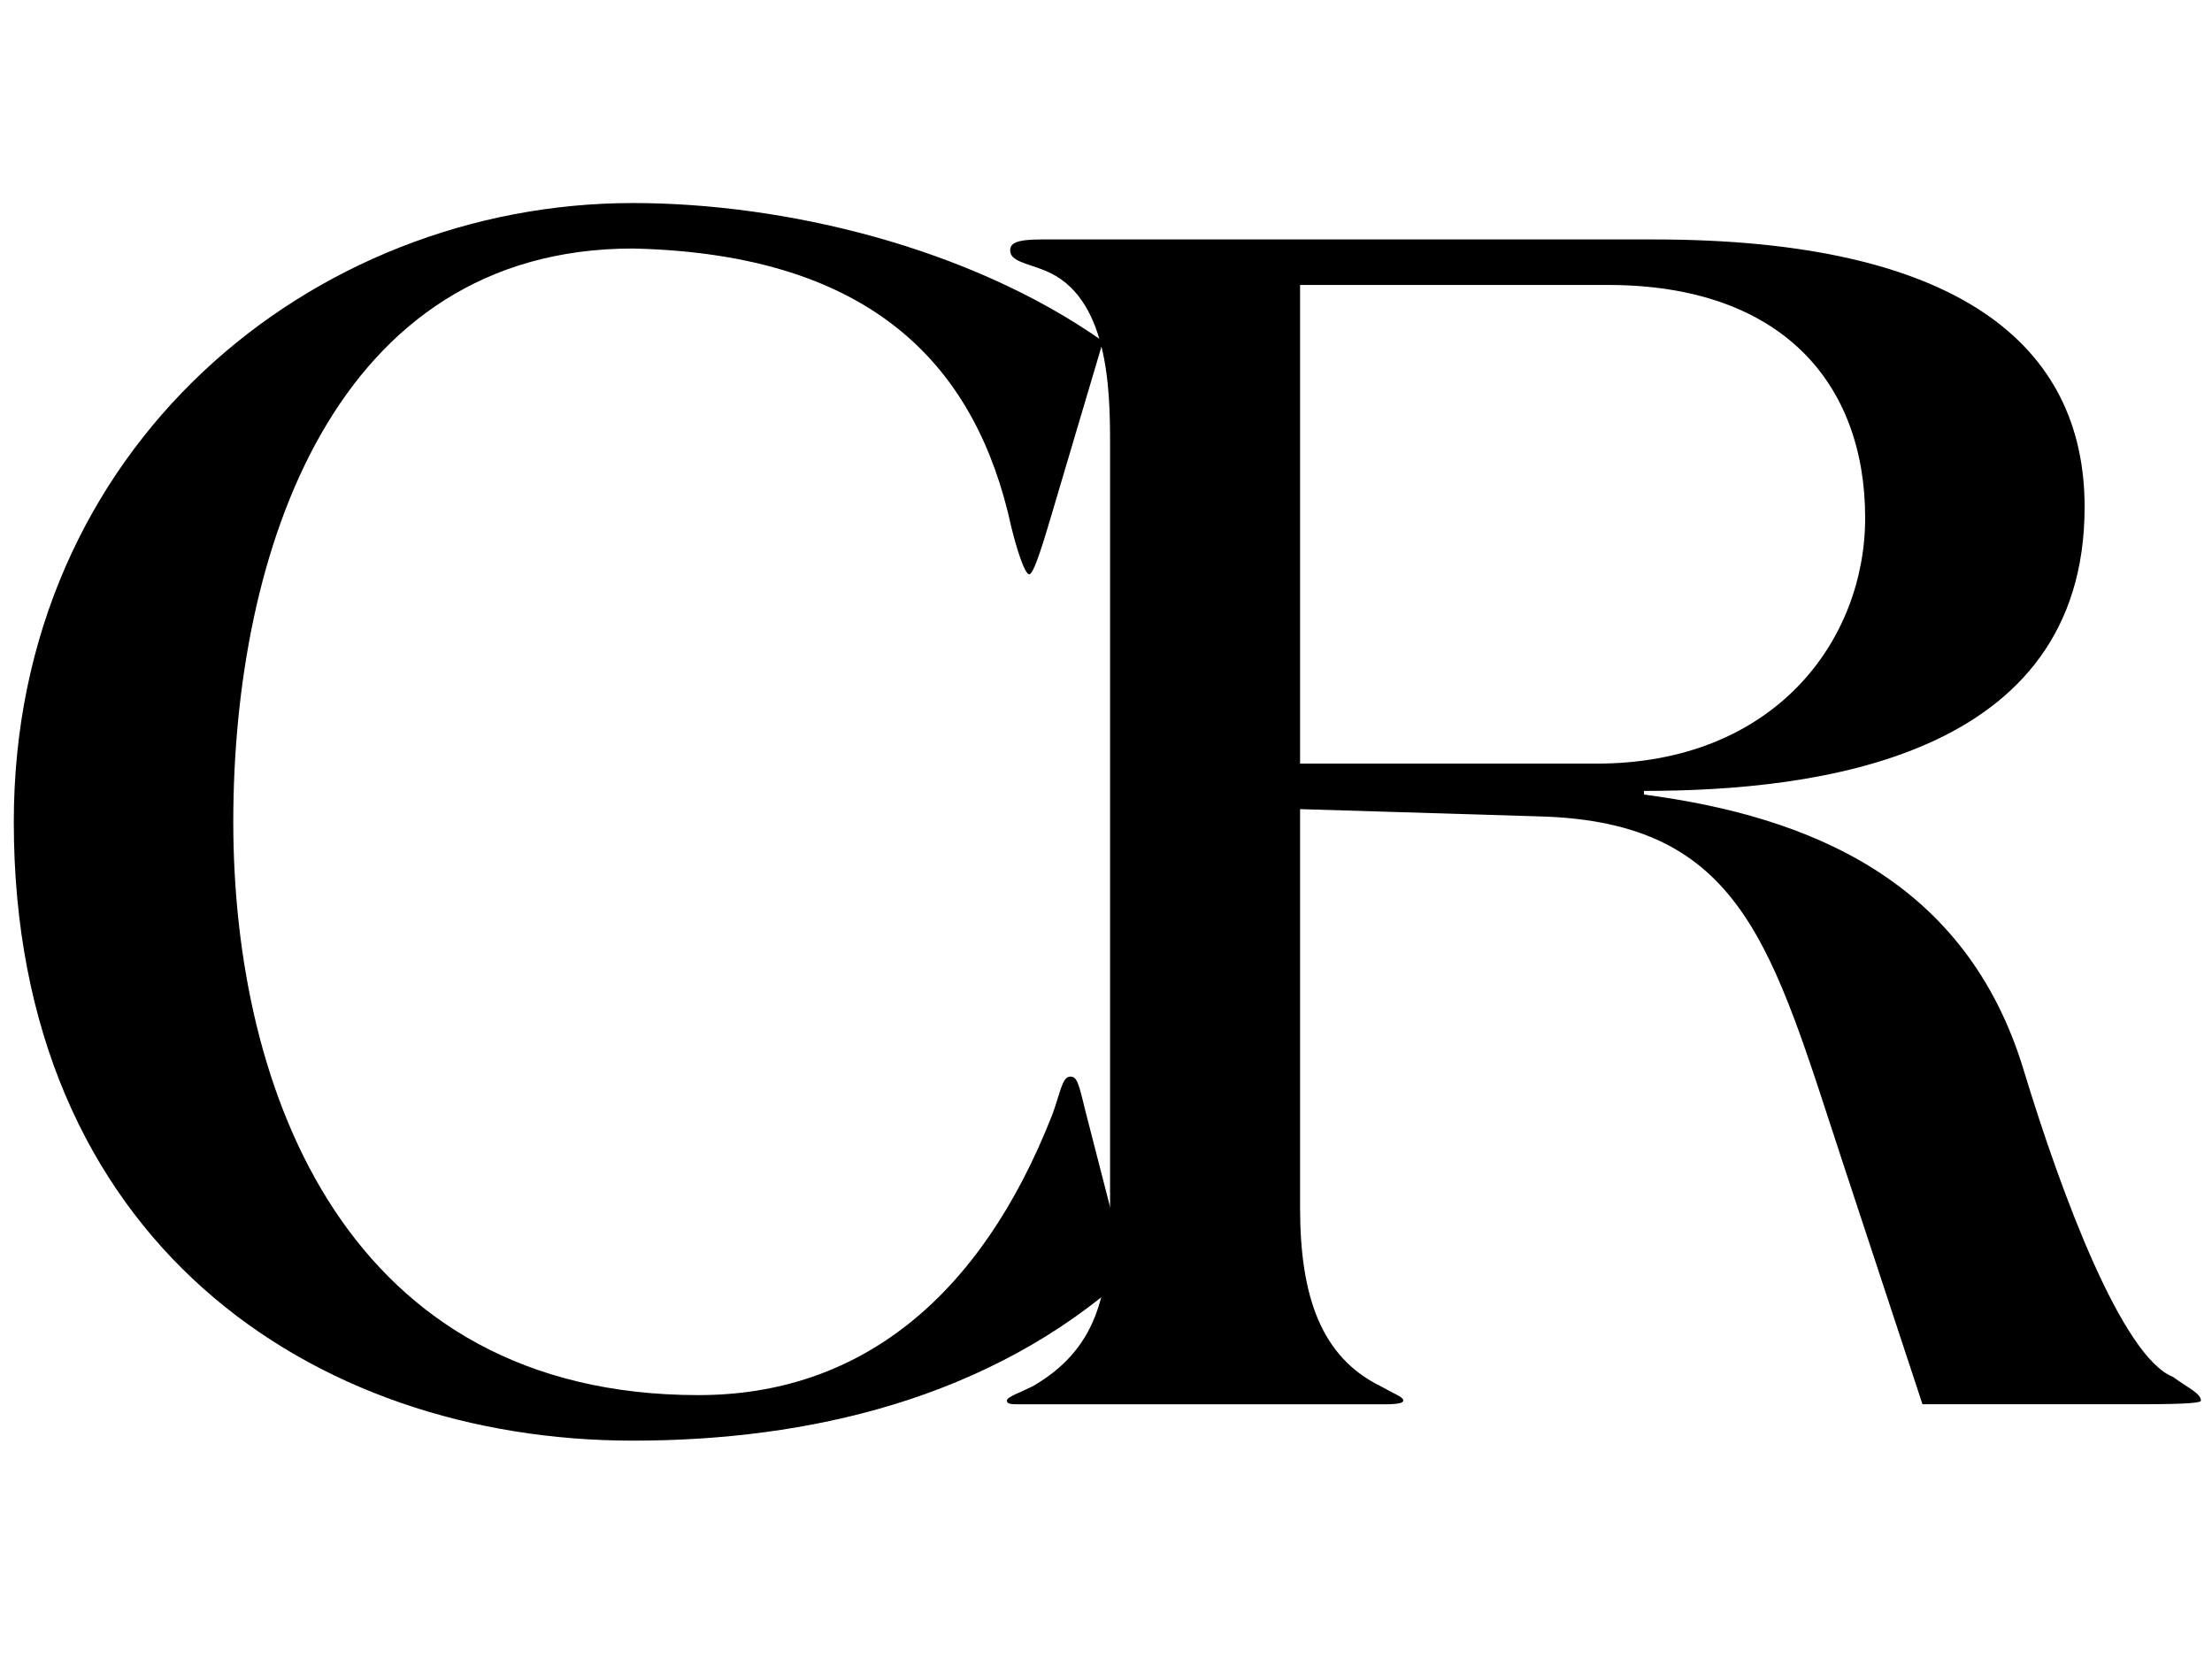
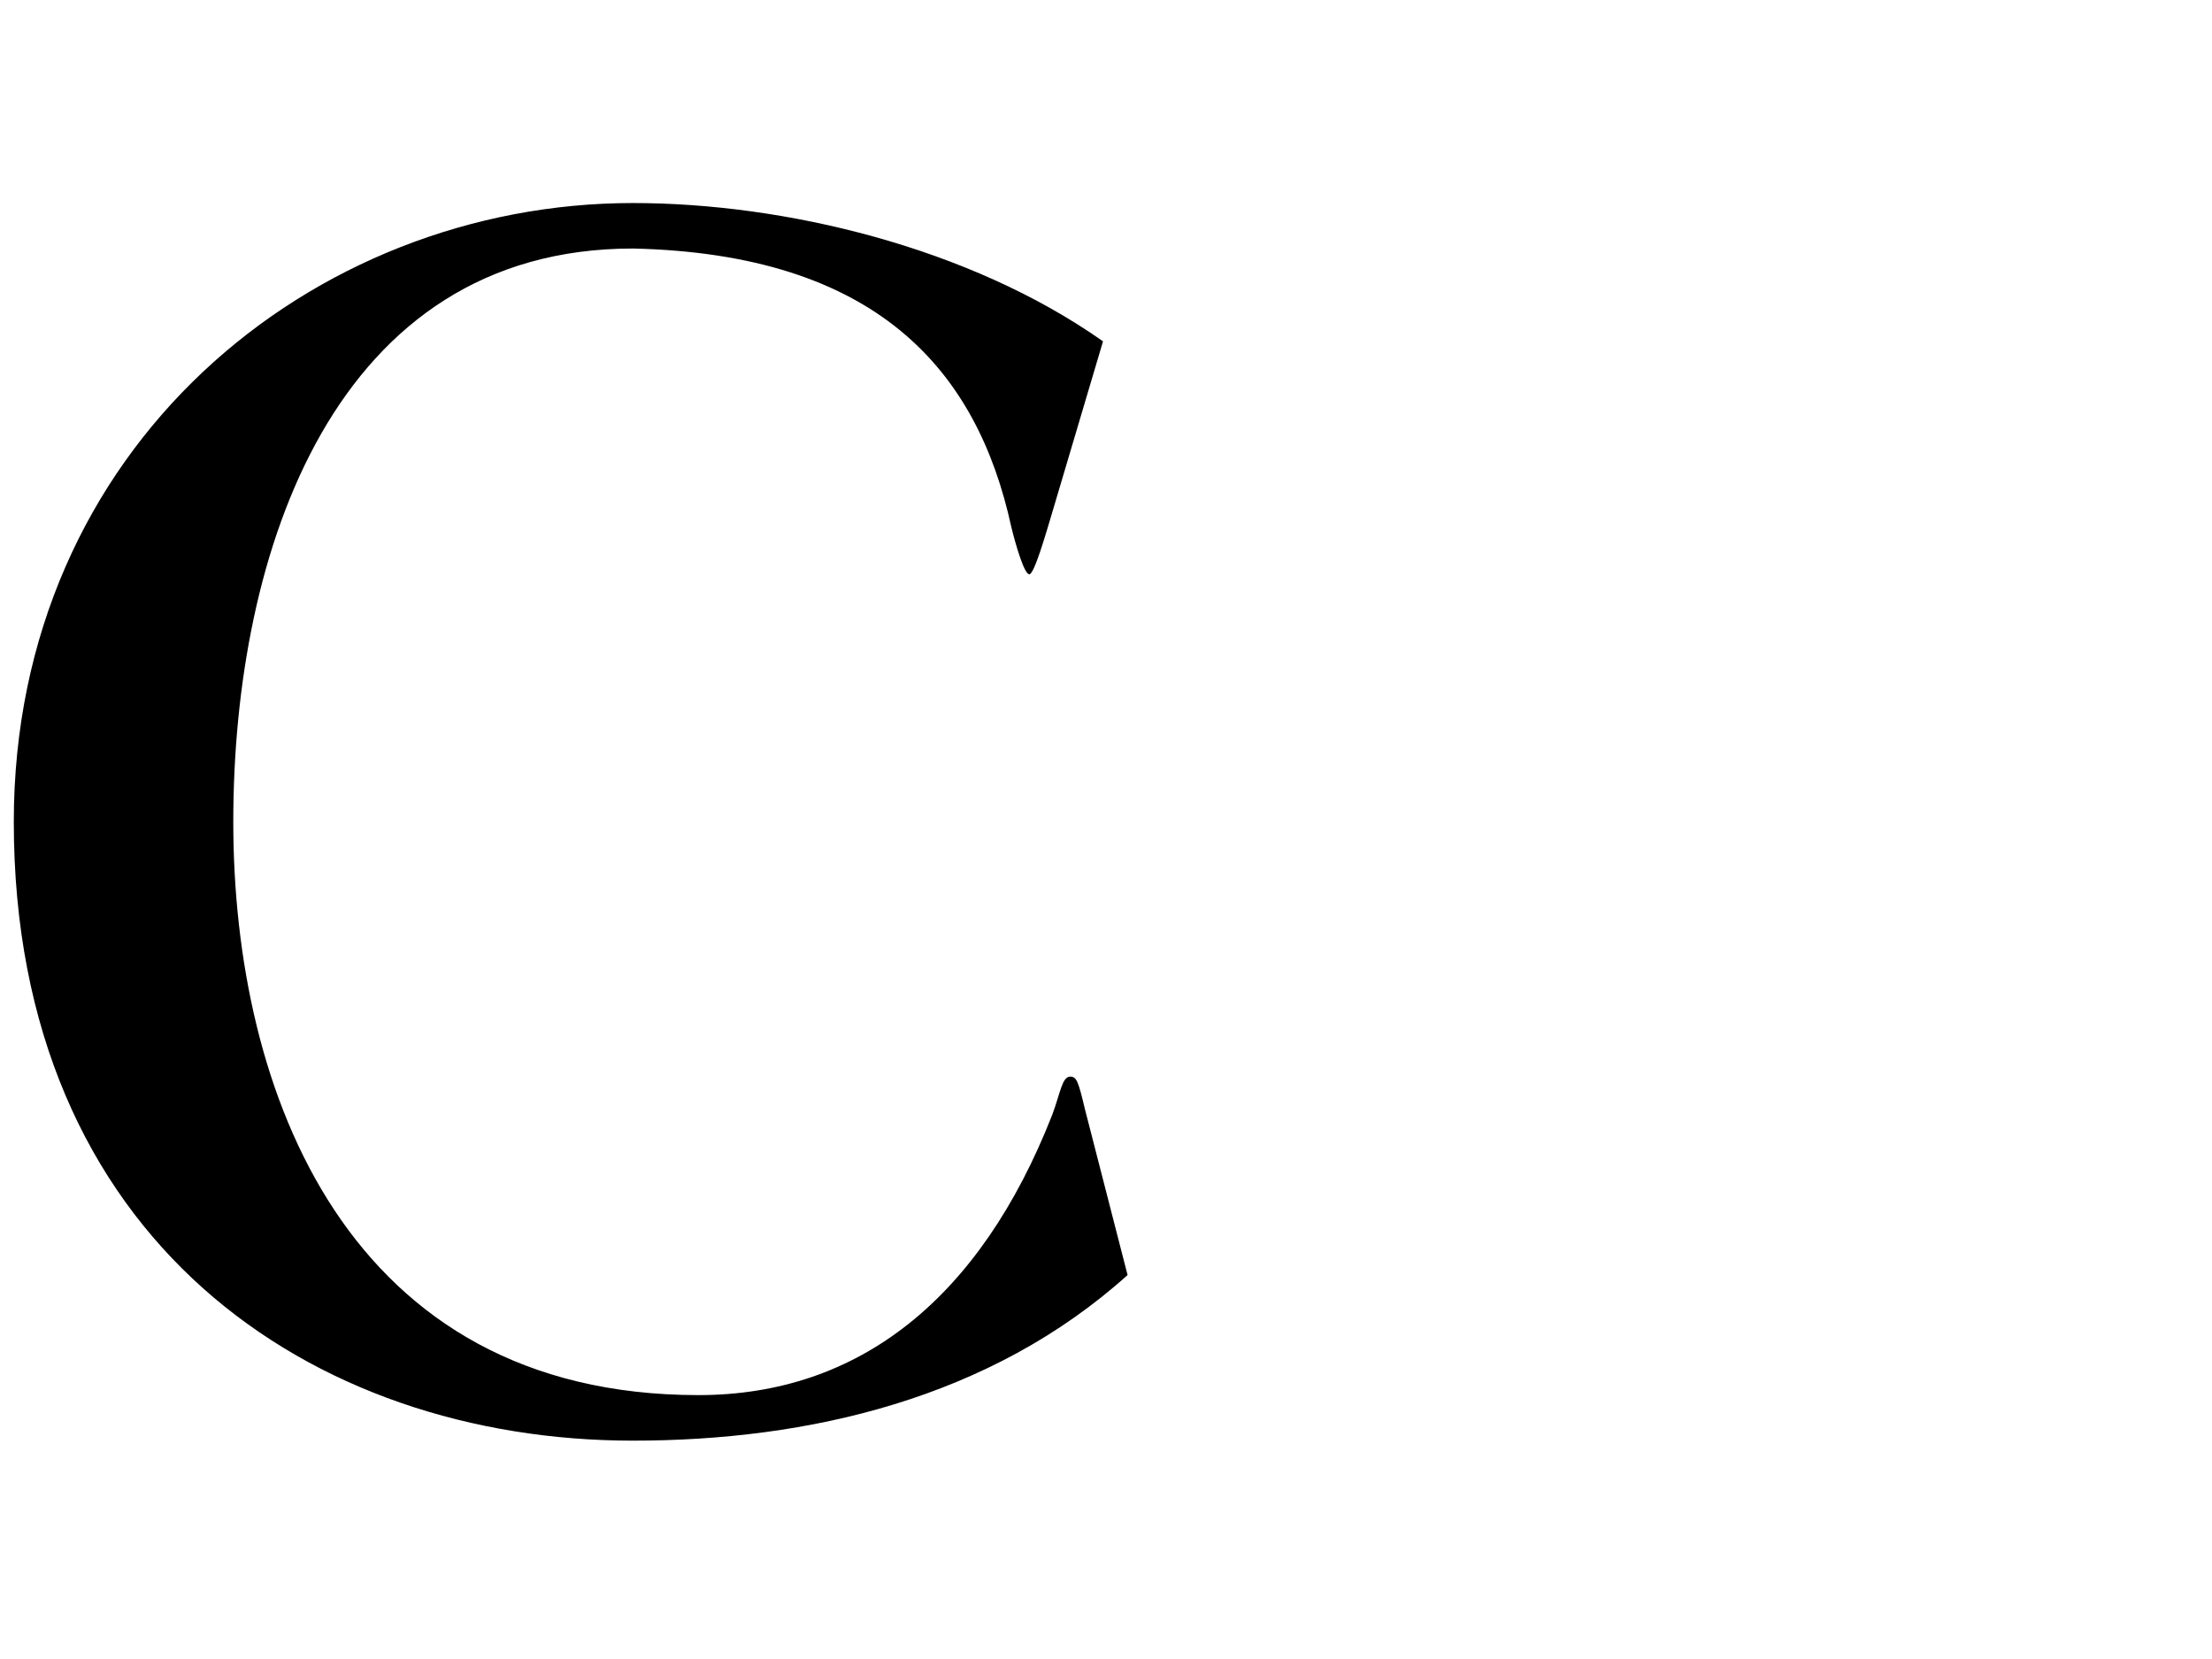
<svg xmlns="http://www.w3.org/2000/svg" id="Livello_1" viewBox="0 0 800 600">
  <path d="m407.81,461.13c-49.76,44.76-115.51,59.9-178.9,59.9-116.1,0-223.92-72.41-223.92-223.8,0-135.6,107.81-223.8,223.92-223.8,54.5,0,121.44,15.8,170.01,50.02l-18.36,61.87c-2.37,7.9-6.52,22.38-8.29,22.38s-4.74-9.87-6.52-17.11c-12.44-57.26-49.17-98.73-136.84-100.71-107.81,0-144.54,109.27-144.54,207.34s41.47,207.34,168.23,207.34c58.05,0,101.89-34.89,127.95-101.37,2.96-7.9,3.55-13.82,6.52-13.82,2.37,0,2.96,1.98,5.33,11.85l15.4,59.9Z" />
-   <path d="m470.19,436.78c0,32.25,7.7,53.97,29.03,64.51,5.92,3.29,8.29,3.95,8.29,5.27,0,.66-1.18,1.32-6.52,1.32h-132.1c-2.96,0-4.74,0-4.74-1.32s4.15-2.63,9.48-5.27c22.51-13.16,27.84-32.25,27.84-64.51V160.32c0-19.75-.59-53.32-23.69-62.53-6.52-2.63-12.44-3.29-12.44-7.24,0-2.63,2.37-3.95,11.25-3.95h221.55c110.18,0,155.79,38.18,155.79,96.76,0,90.84-97.15,102.68-159.35,102.68v1.32c59.83,7.9,116.7,30.94,137.43,100.05,13.62,44.76,35.54,103.34,53.91,110.58,5.33,3.95,10.07,5.92,10.07,8.56,0,.66-2.96,1.32-22.51,1.32h-78.19l-28.43-86.23c-26.06-78.99-36.13-124.41-110.18-126.38l-86.49-2.63v144.15Zm0-160.61h107.22c64.57,0,97.15-44.76,97.15-88.86,0-48.71-30.21-84.25-93-84.25h-111.37v173.11Z" />
</svg>